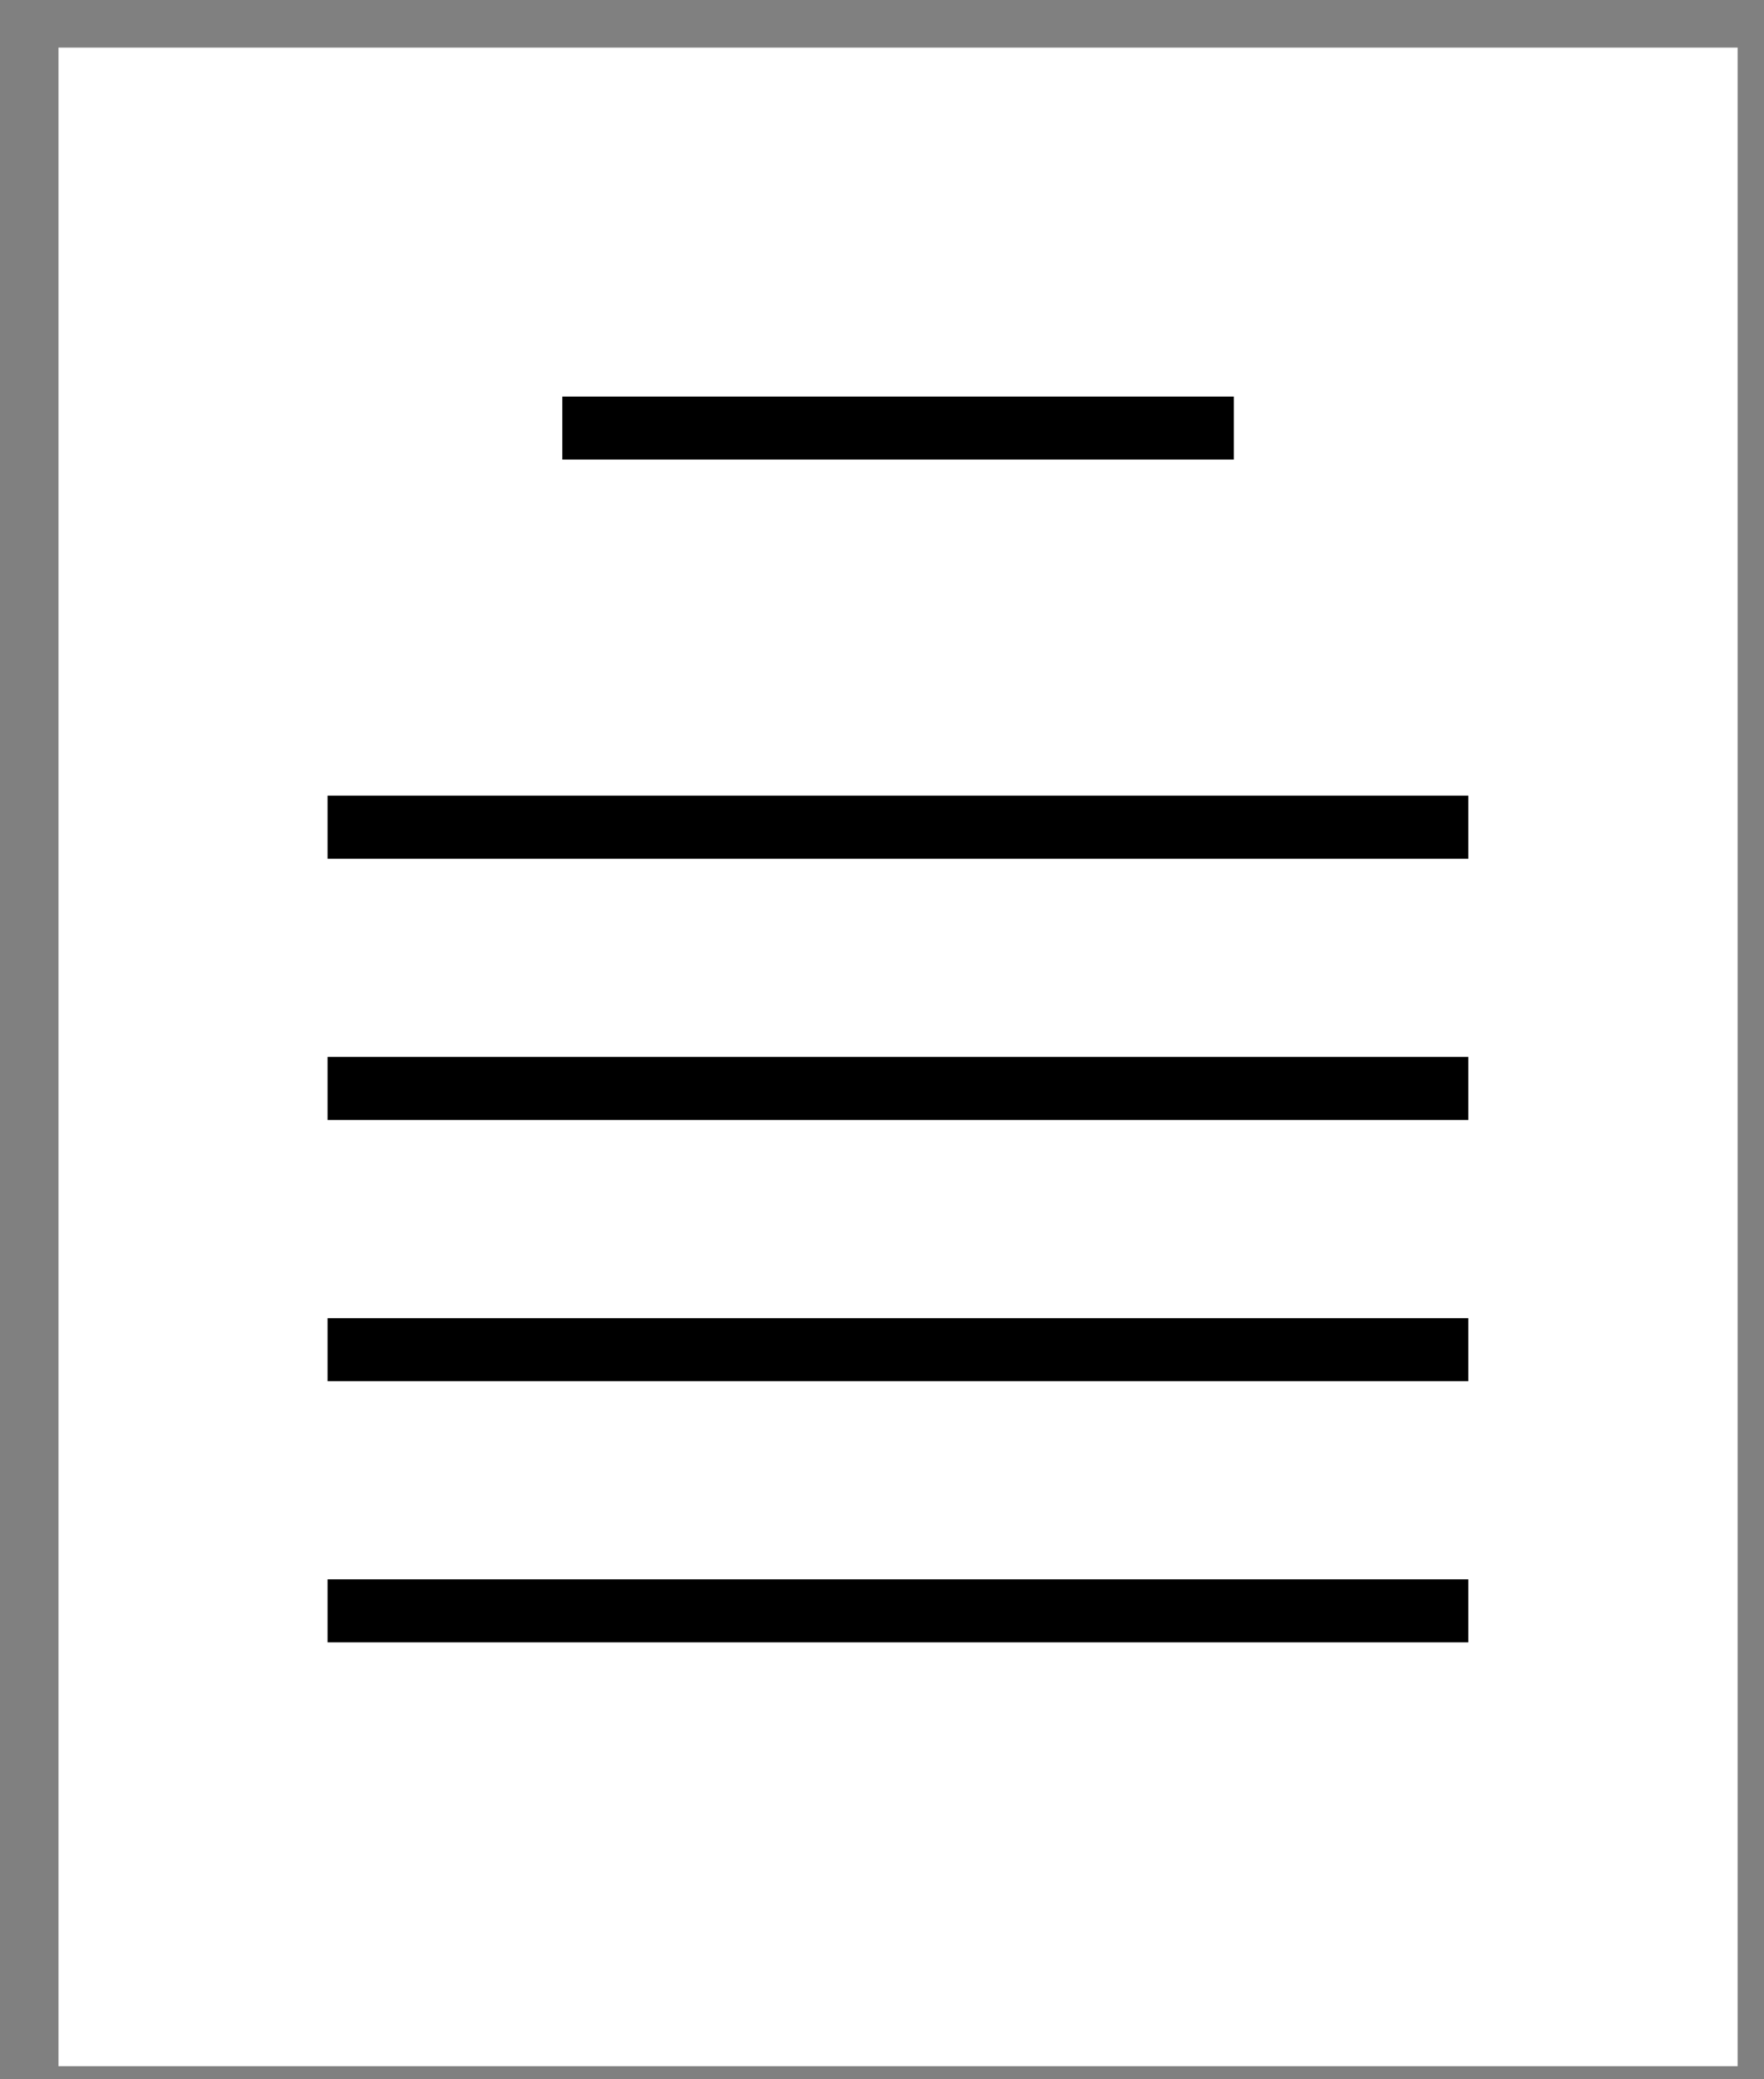
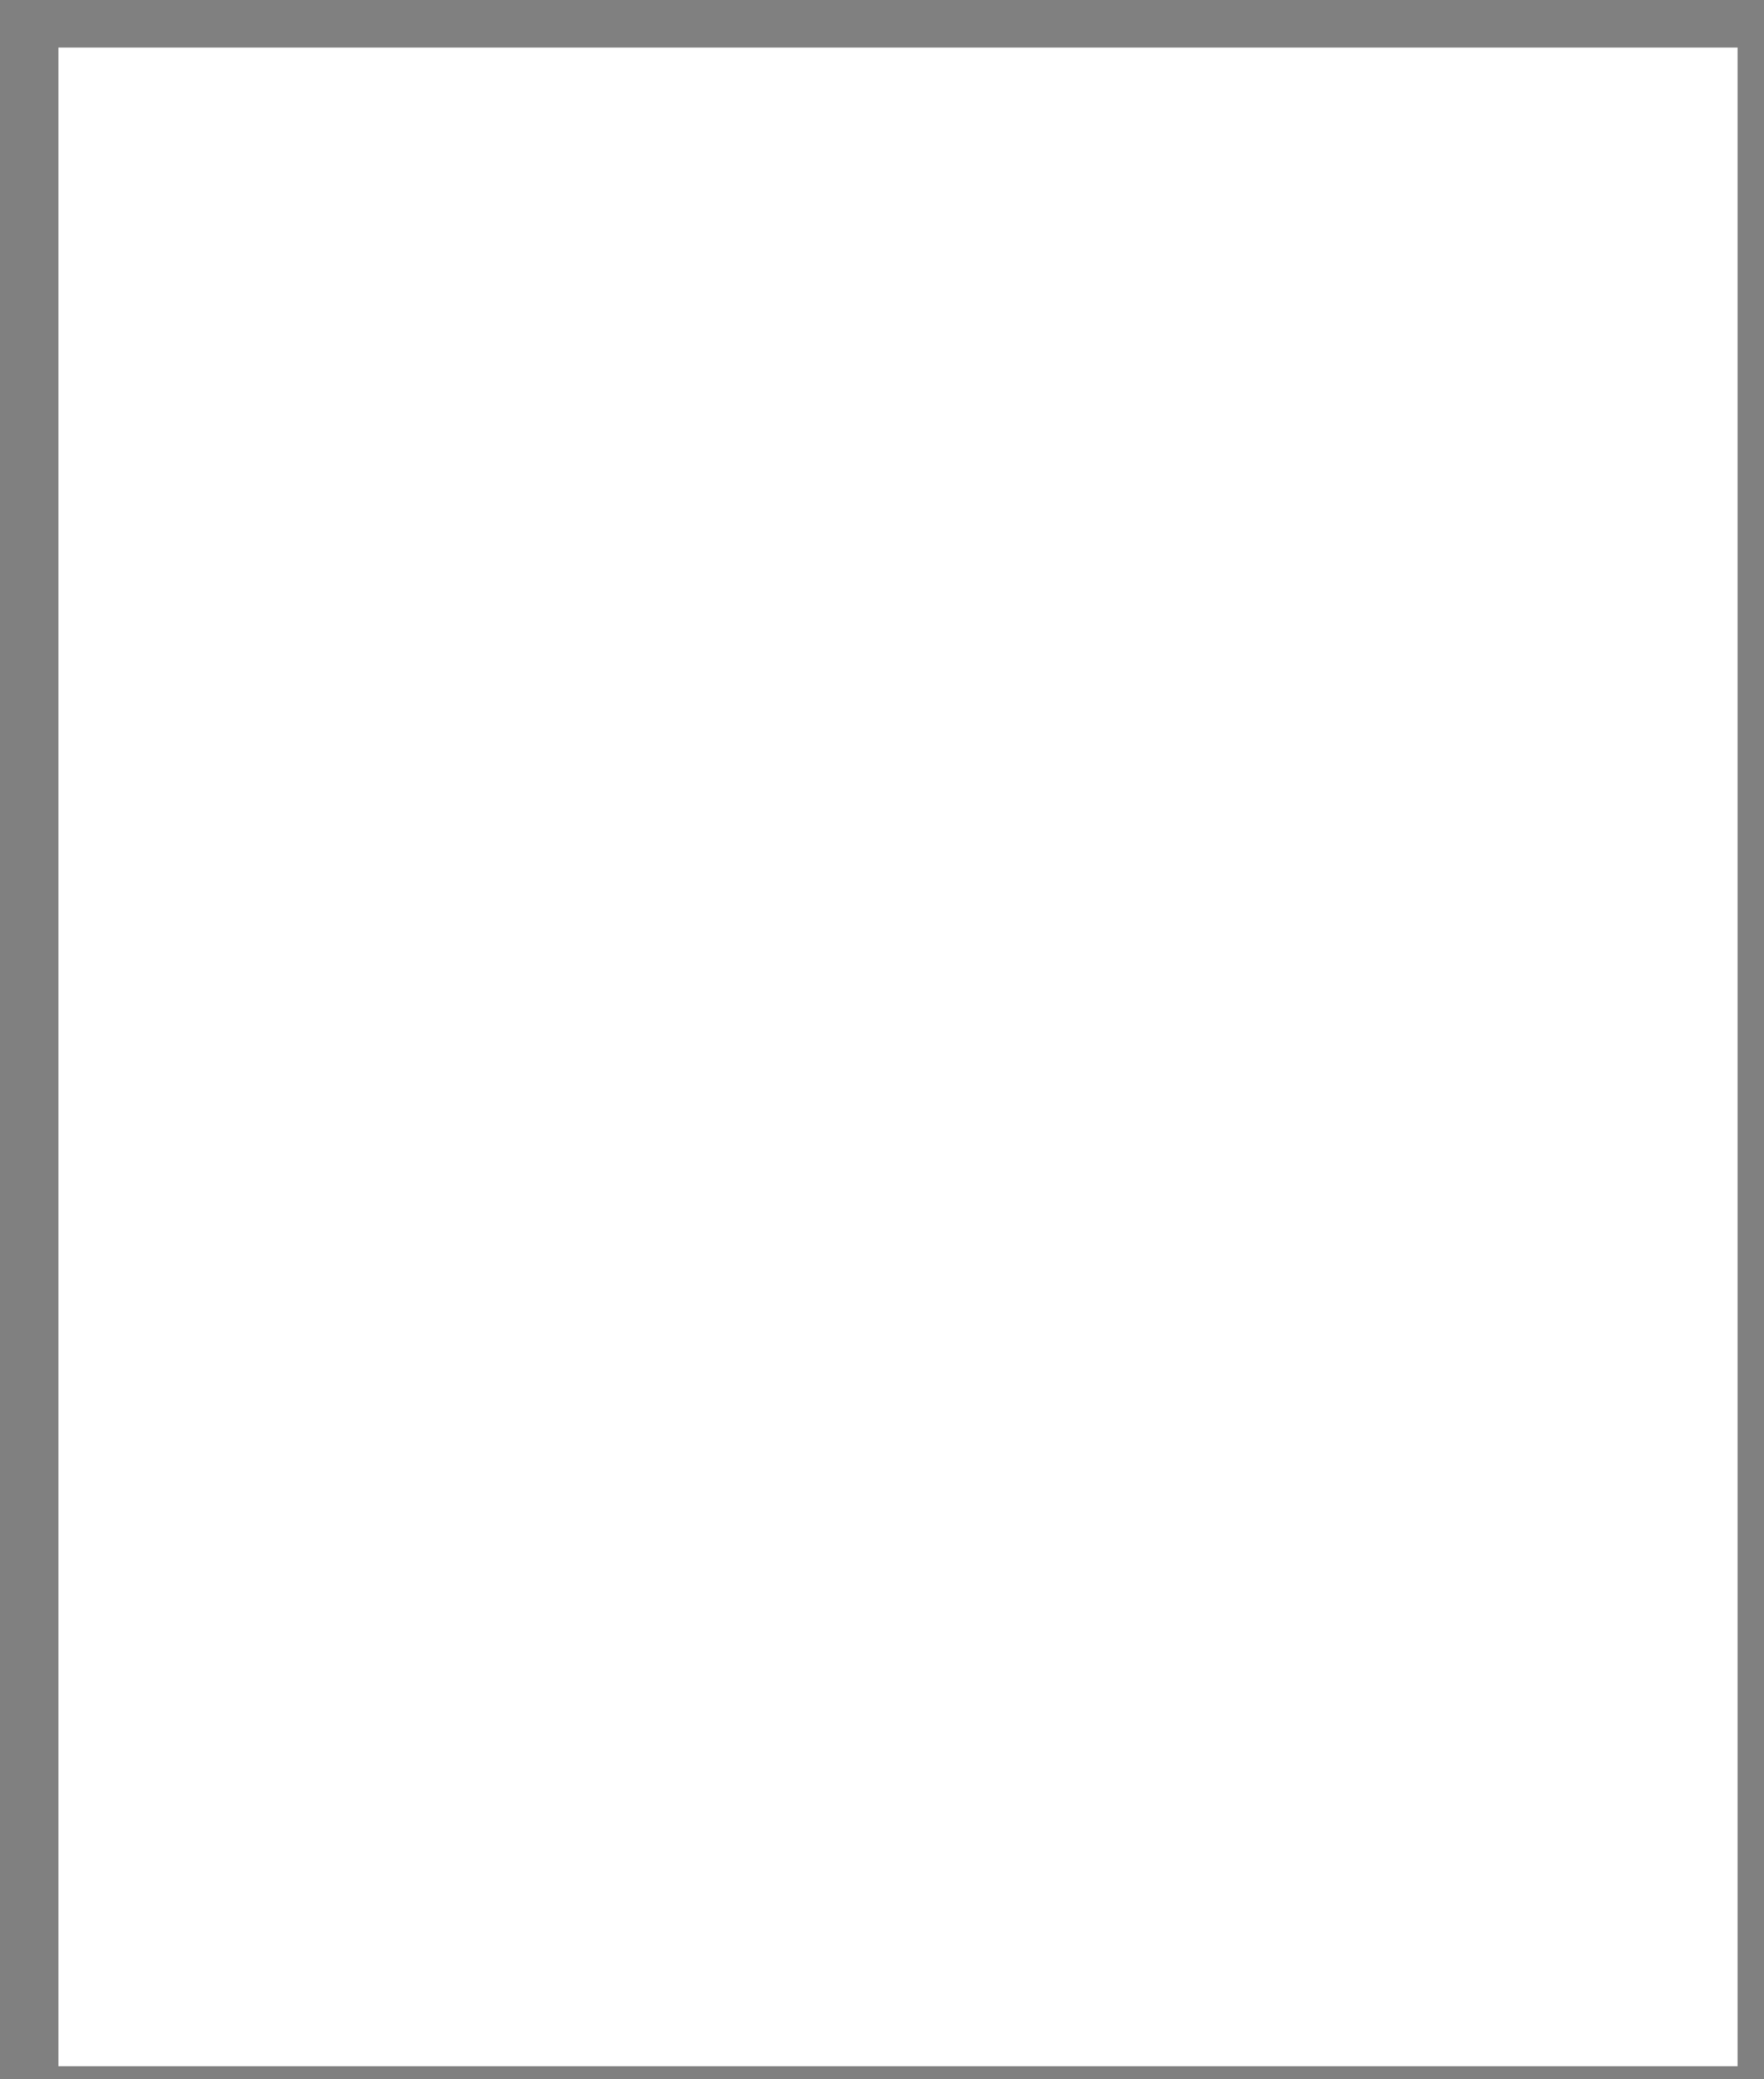
<svg xmlns="http://www.w3.org/2000/svg" width="28" height="33" viewBox="0 0 28 33" fill="none">
  <rect x="0" y="0" width="28" height="33" fill="#808080" stroke="none" />
  <rect x="0.928" y="0.755" width="26.653" height="32.037" fill="white" />
-   <rect x="8.925" y="6.294" width="10.659" height="1" fill="black" />
-   <rect x="5.2" y="12.628" width="18.107" height="1" fill="black" />
-   <rect x="5.2" y="16.774" width="18.107" height="1" fill="black" />
-   <rect x="5.2" y="20.92" width="18.107" height="1" fill="black" />
-   <rect x="5.2" y="25.065" width="18.107" height="1" fill="black" />
</svg>